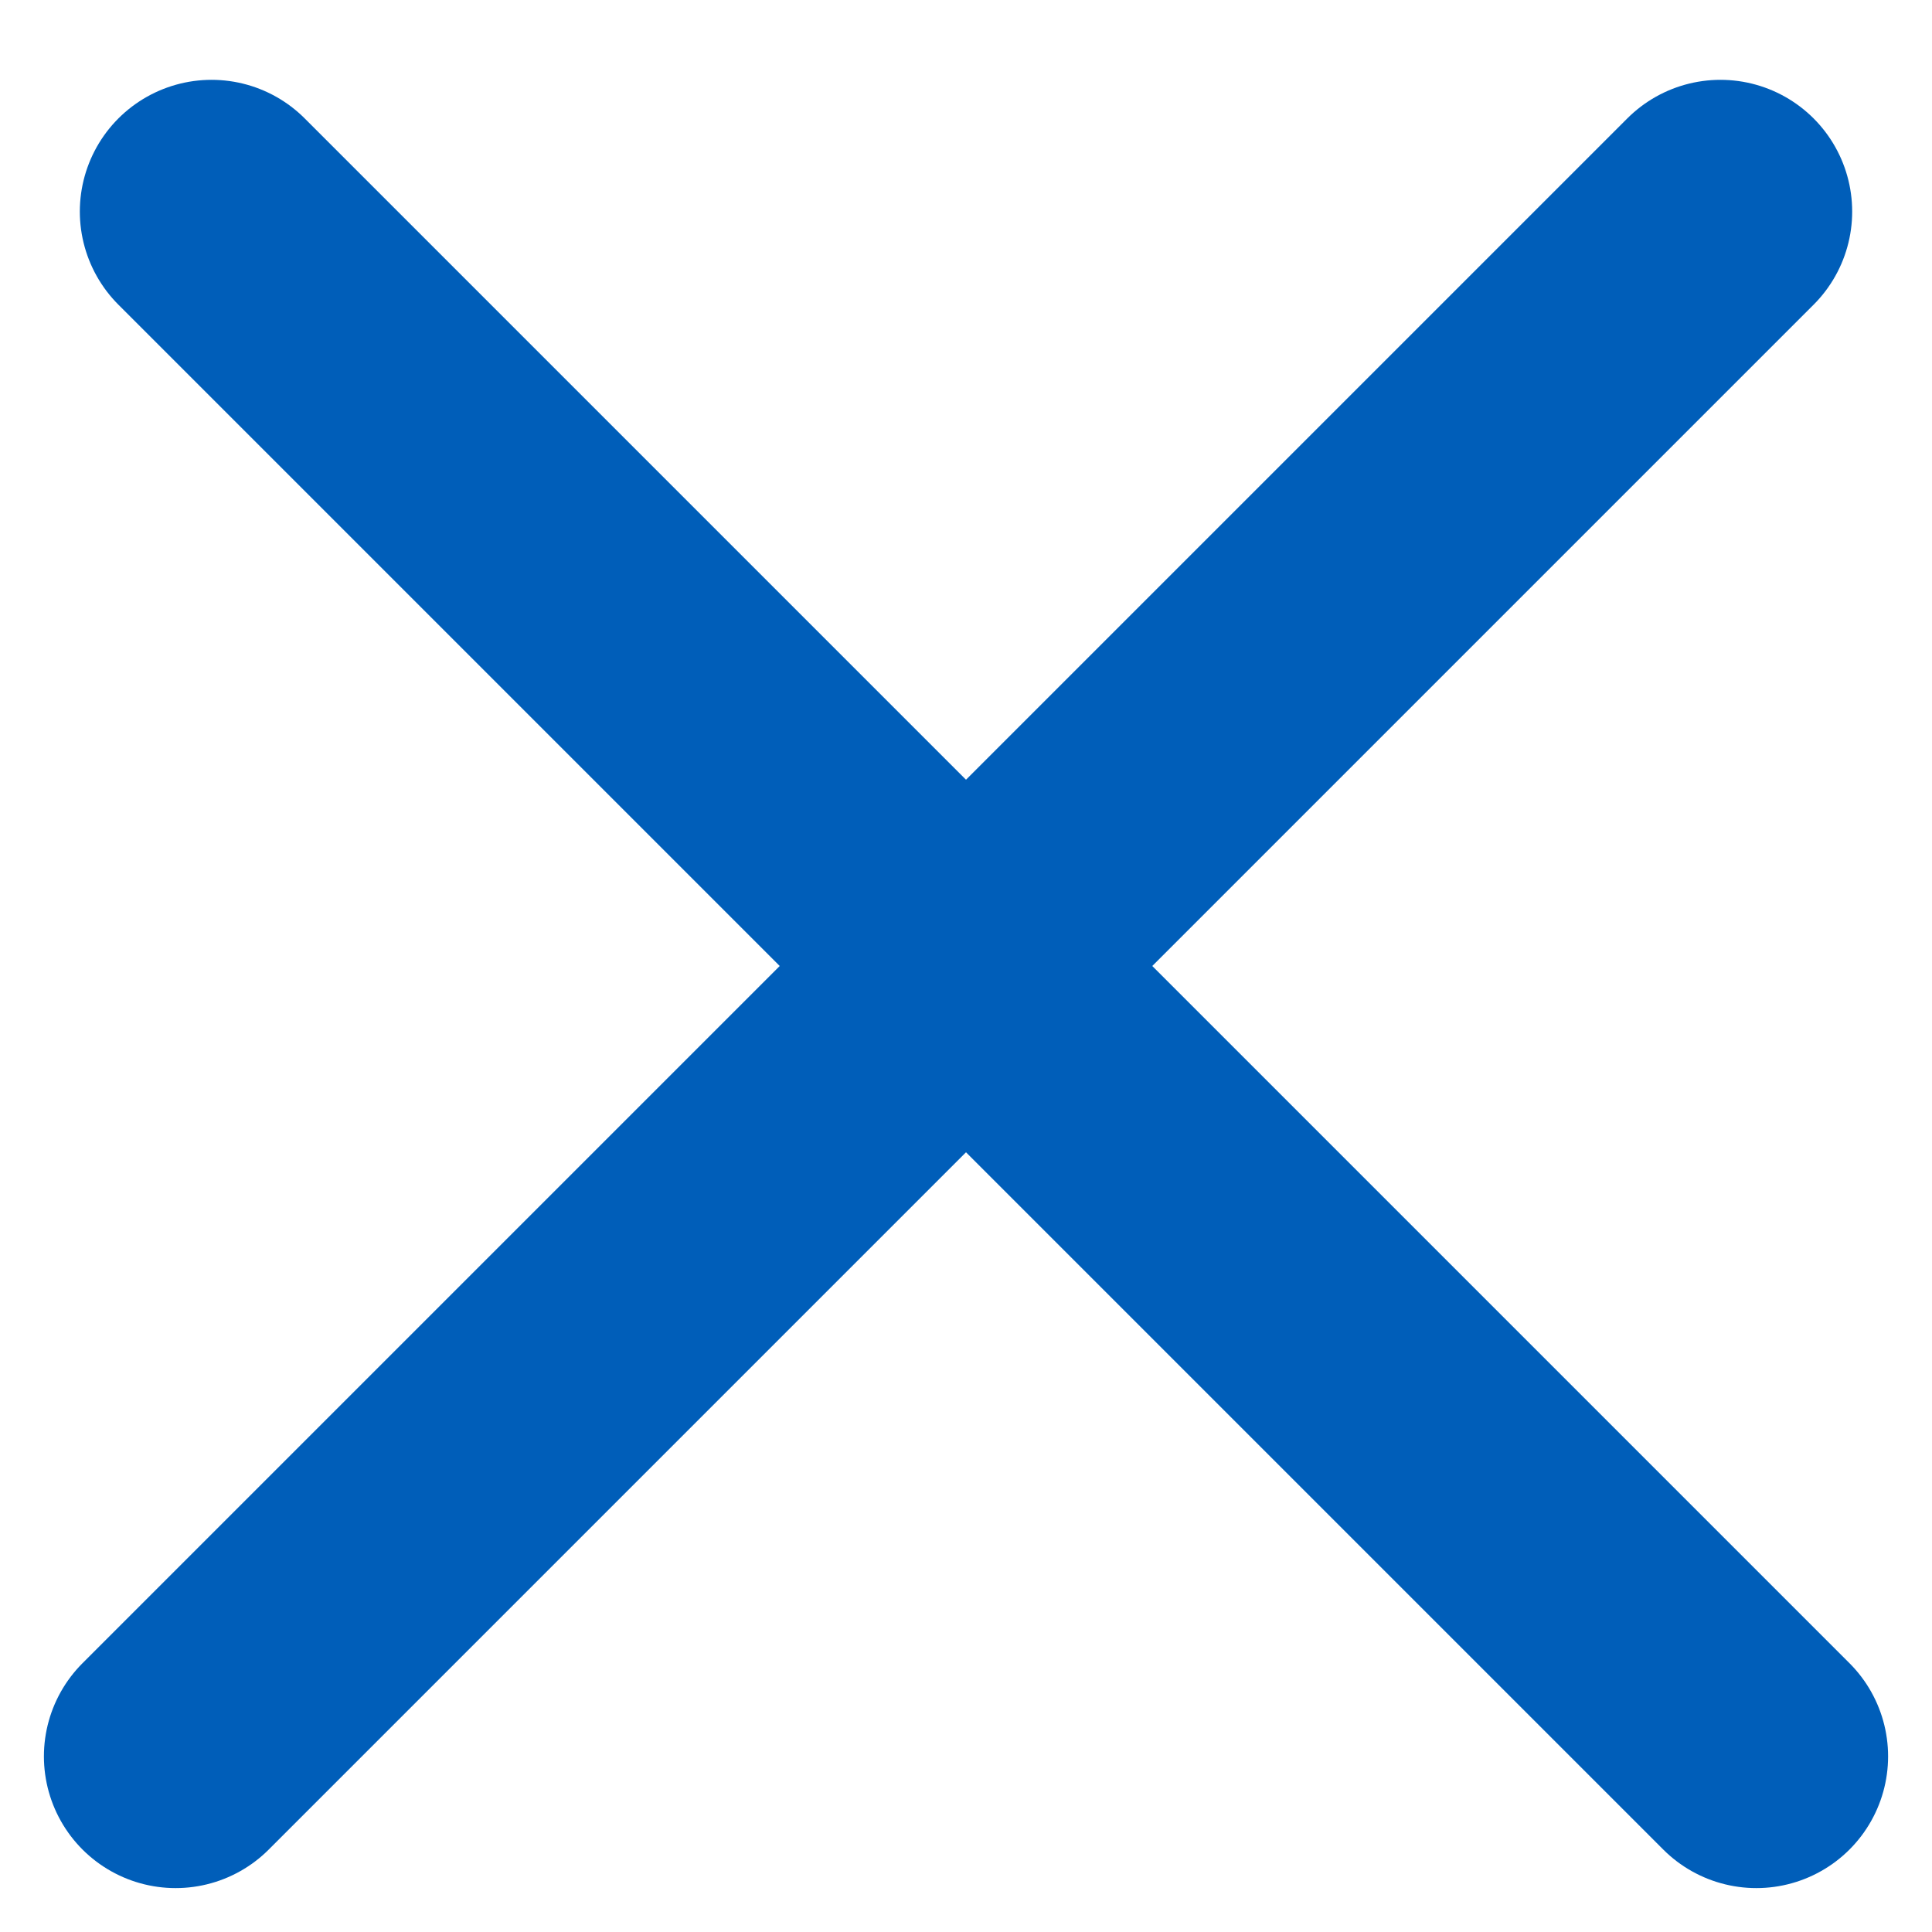
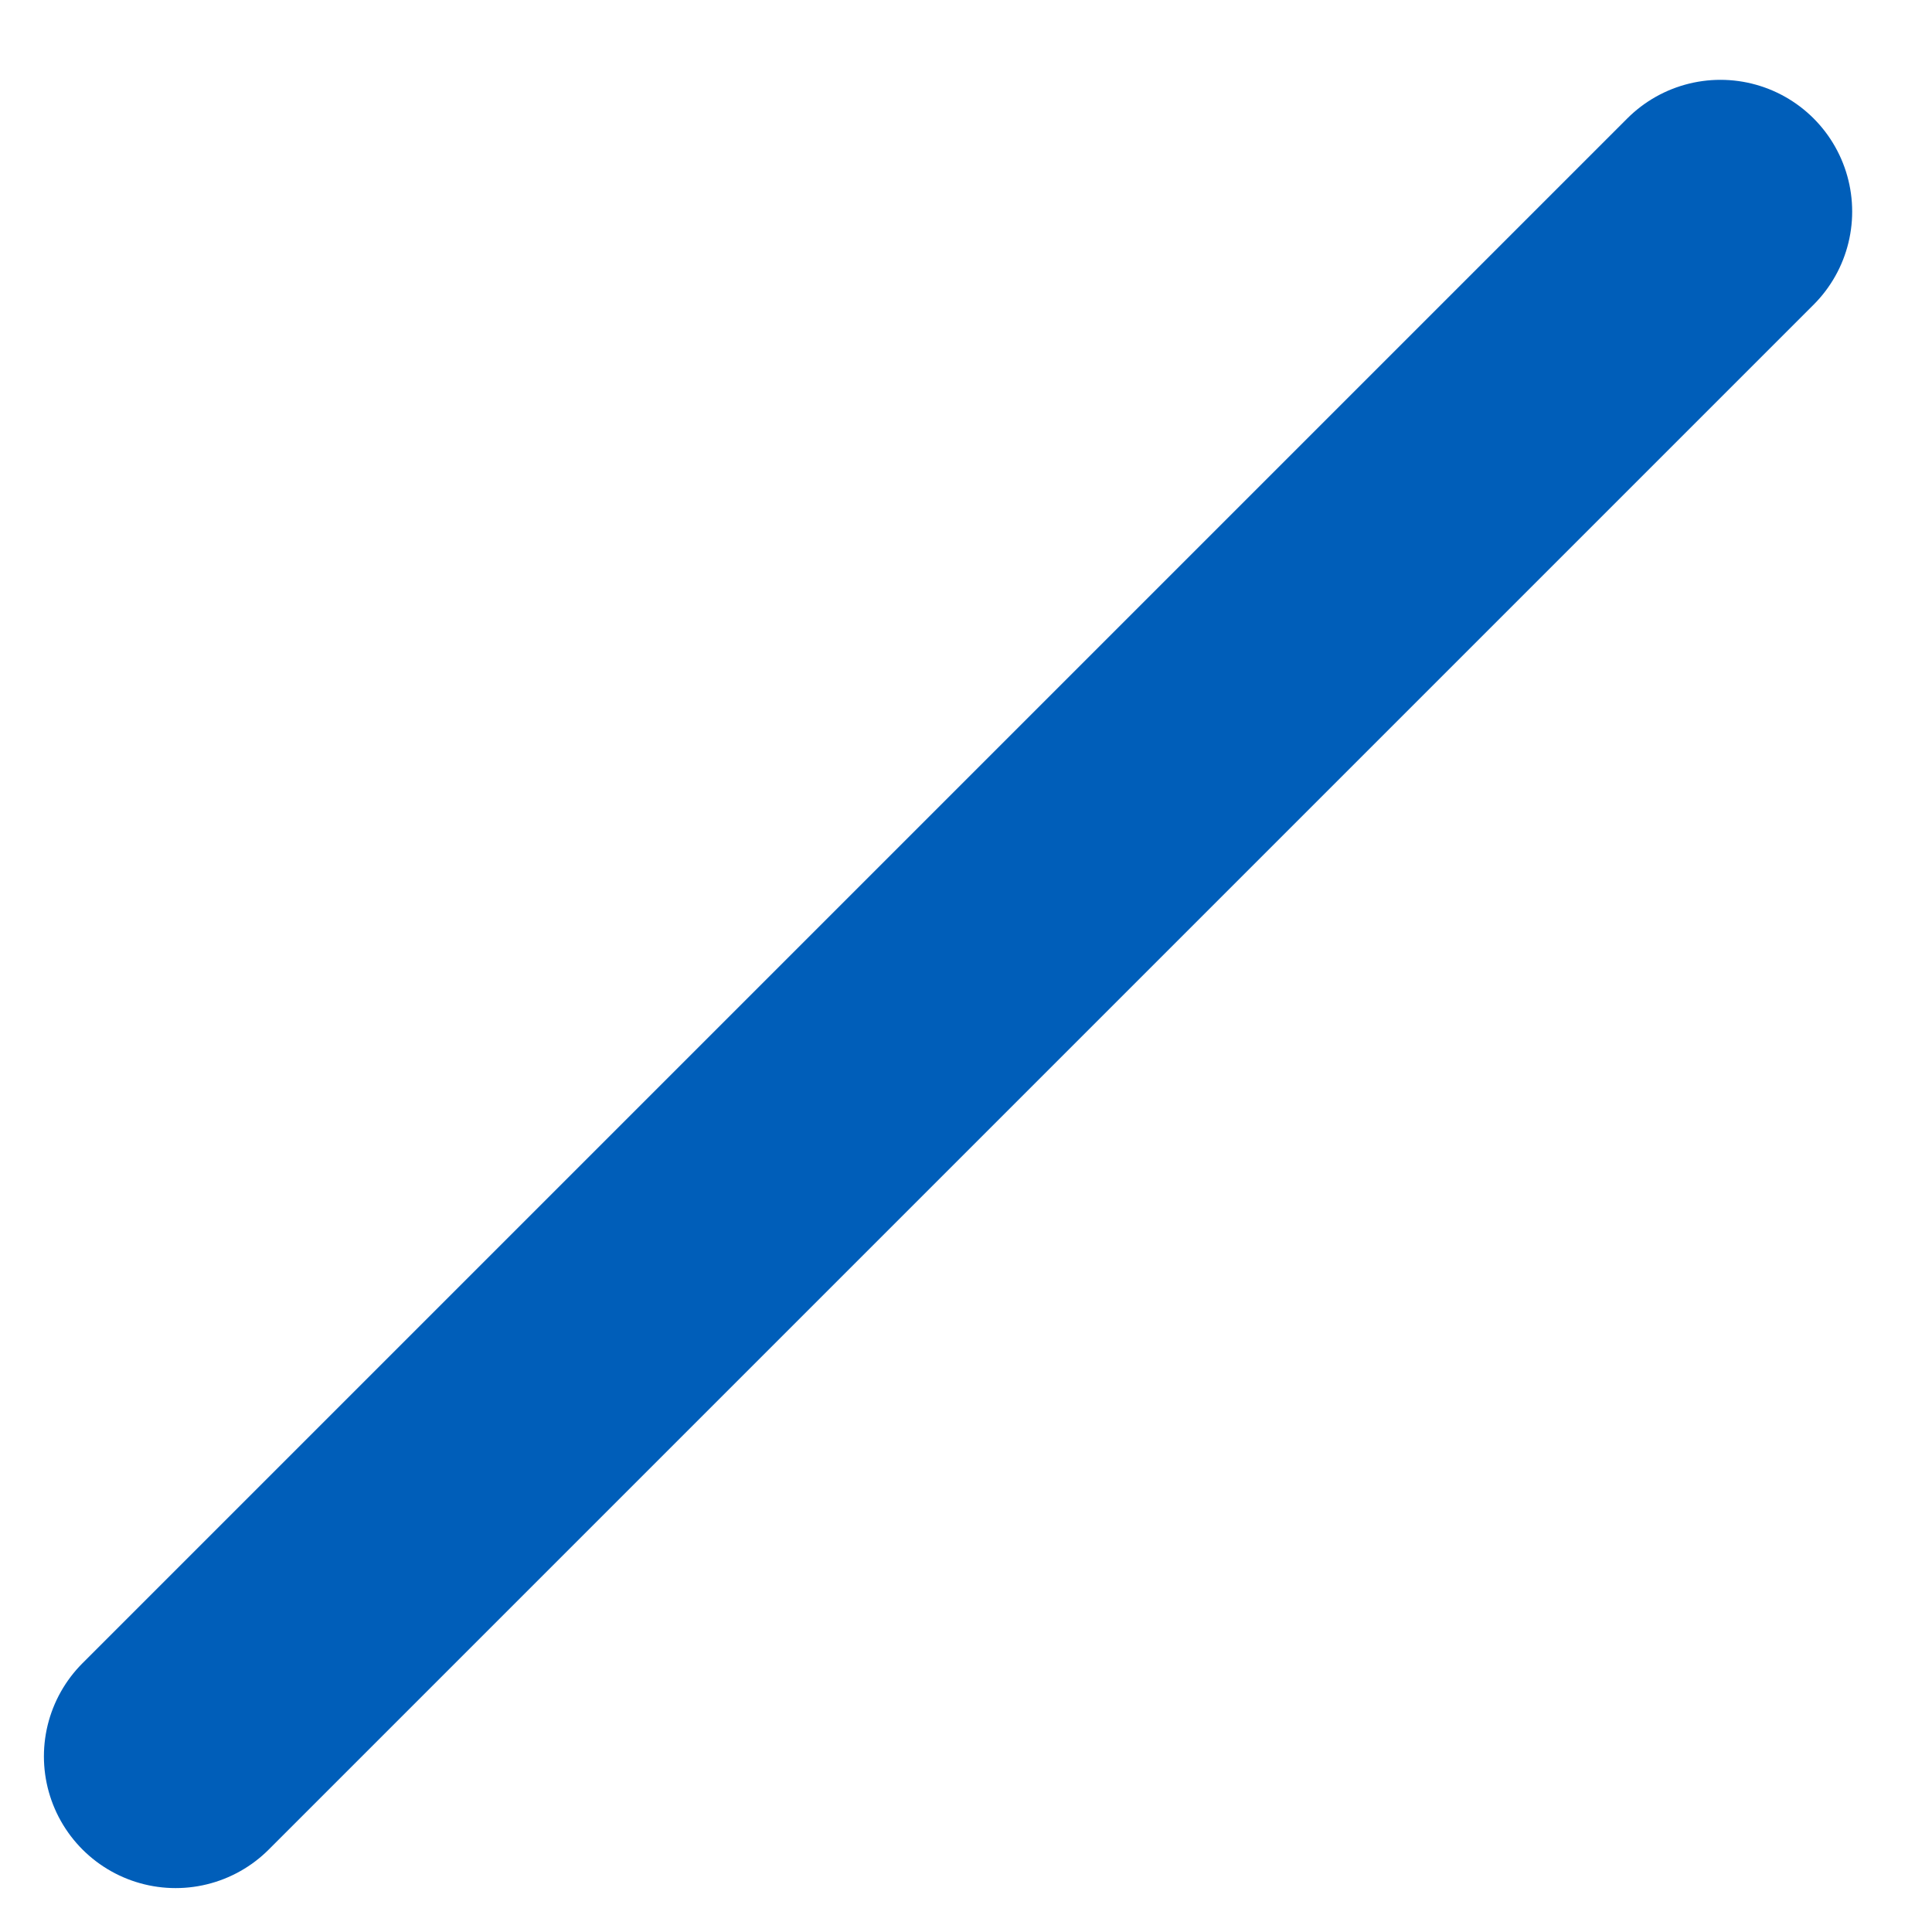
<svg xmlns="http://www.w3.org/2000/svg" width="22px" height="22px" viewBox="0 0 22 22" version="1.1">
  <title>Group 3</title>
  <desc>Created with Sketch.</desc>
  <g id="Designs" stroke="none" stroke-width="1" fill="none" fill-rule="evenodd" stroke-linecap="round" stroke-linejoin="bevel">
    <g id="1.1" transform="translate(-1094, -33)" stroke="#005EB9" stroke-width="3">
      <g id="Group">
        <g id="Group-3" transform="translate(1096, 35)">
-           <path d="M0.409,0.409 L18,18" id="Line-2" />
          <path d="M0.409,0.409 L18,18" id="Line-2" transform="translate(9, 9) scale(-1, 1) translate(-9, -9) " />
        </g>
      </g>
    </g>
  </g>
</svg>